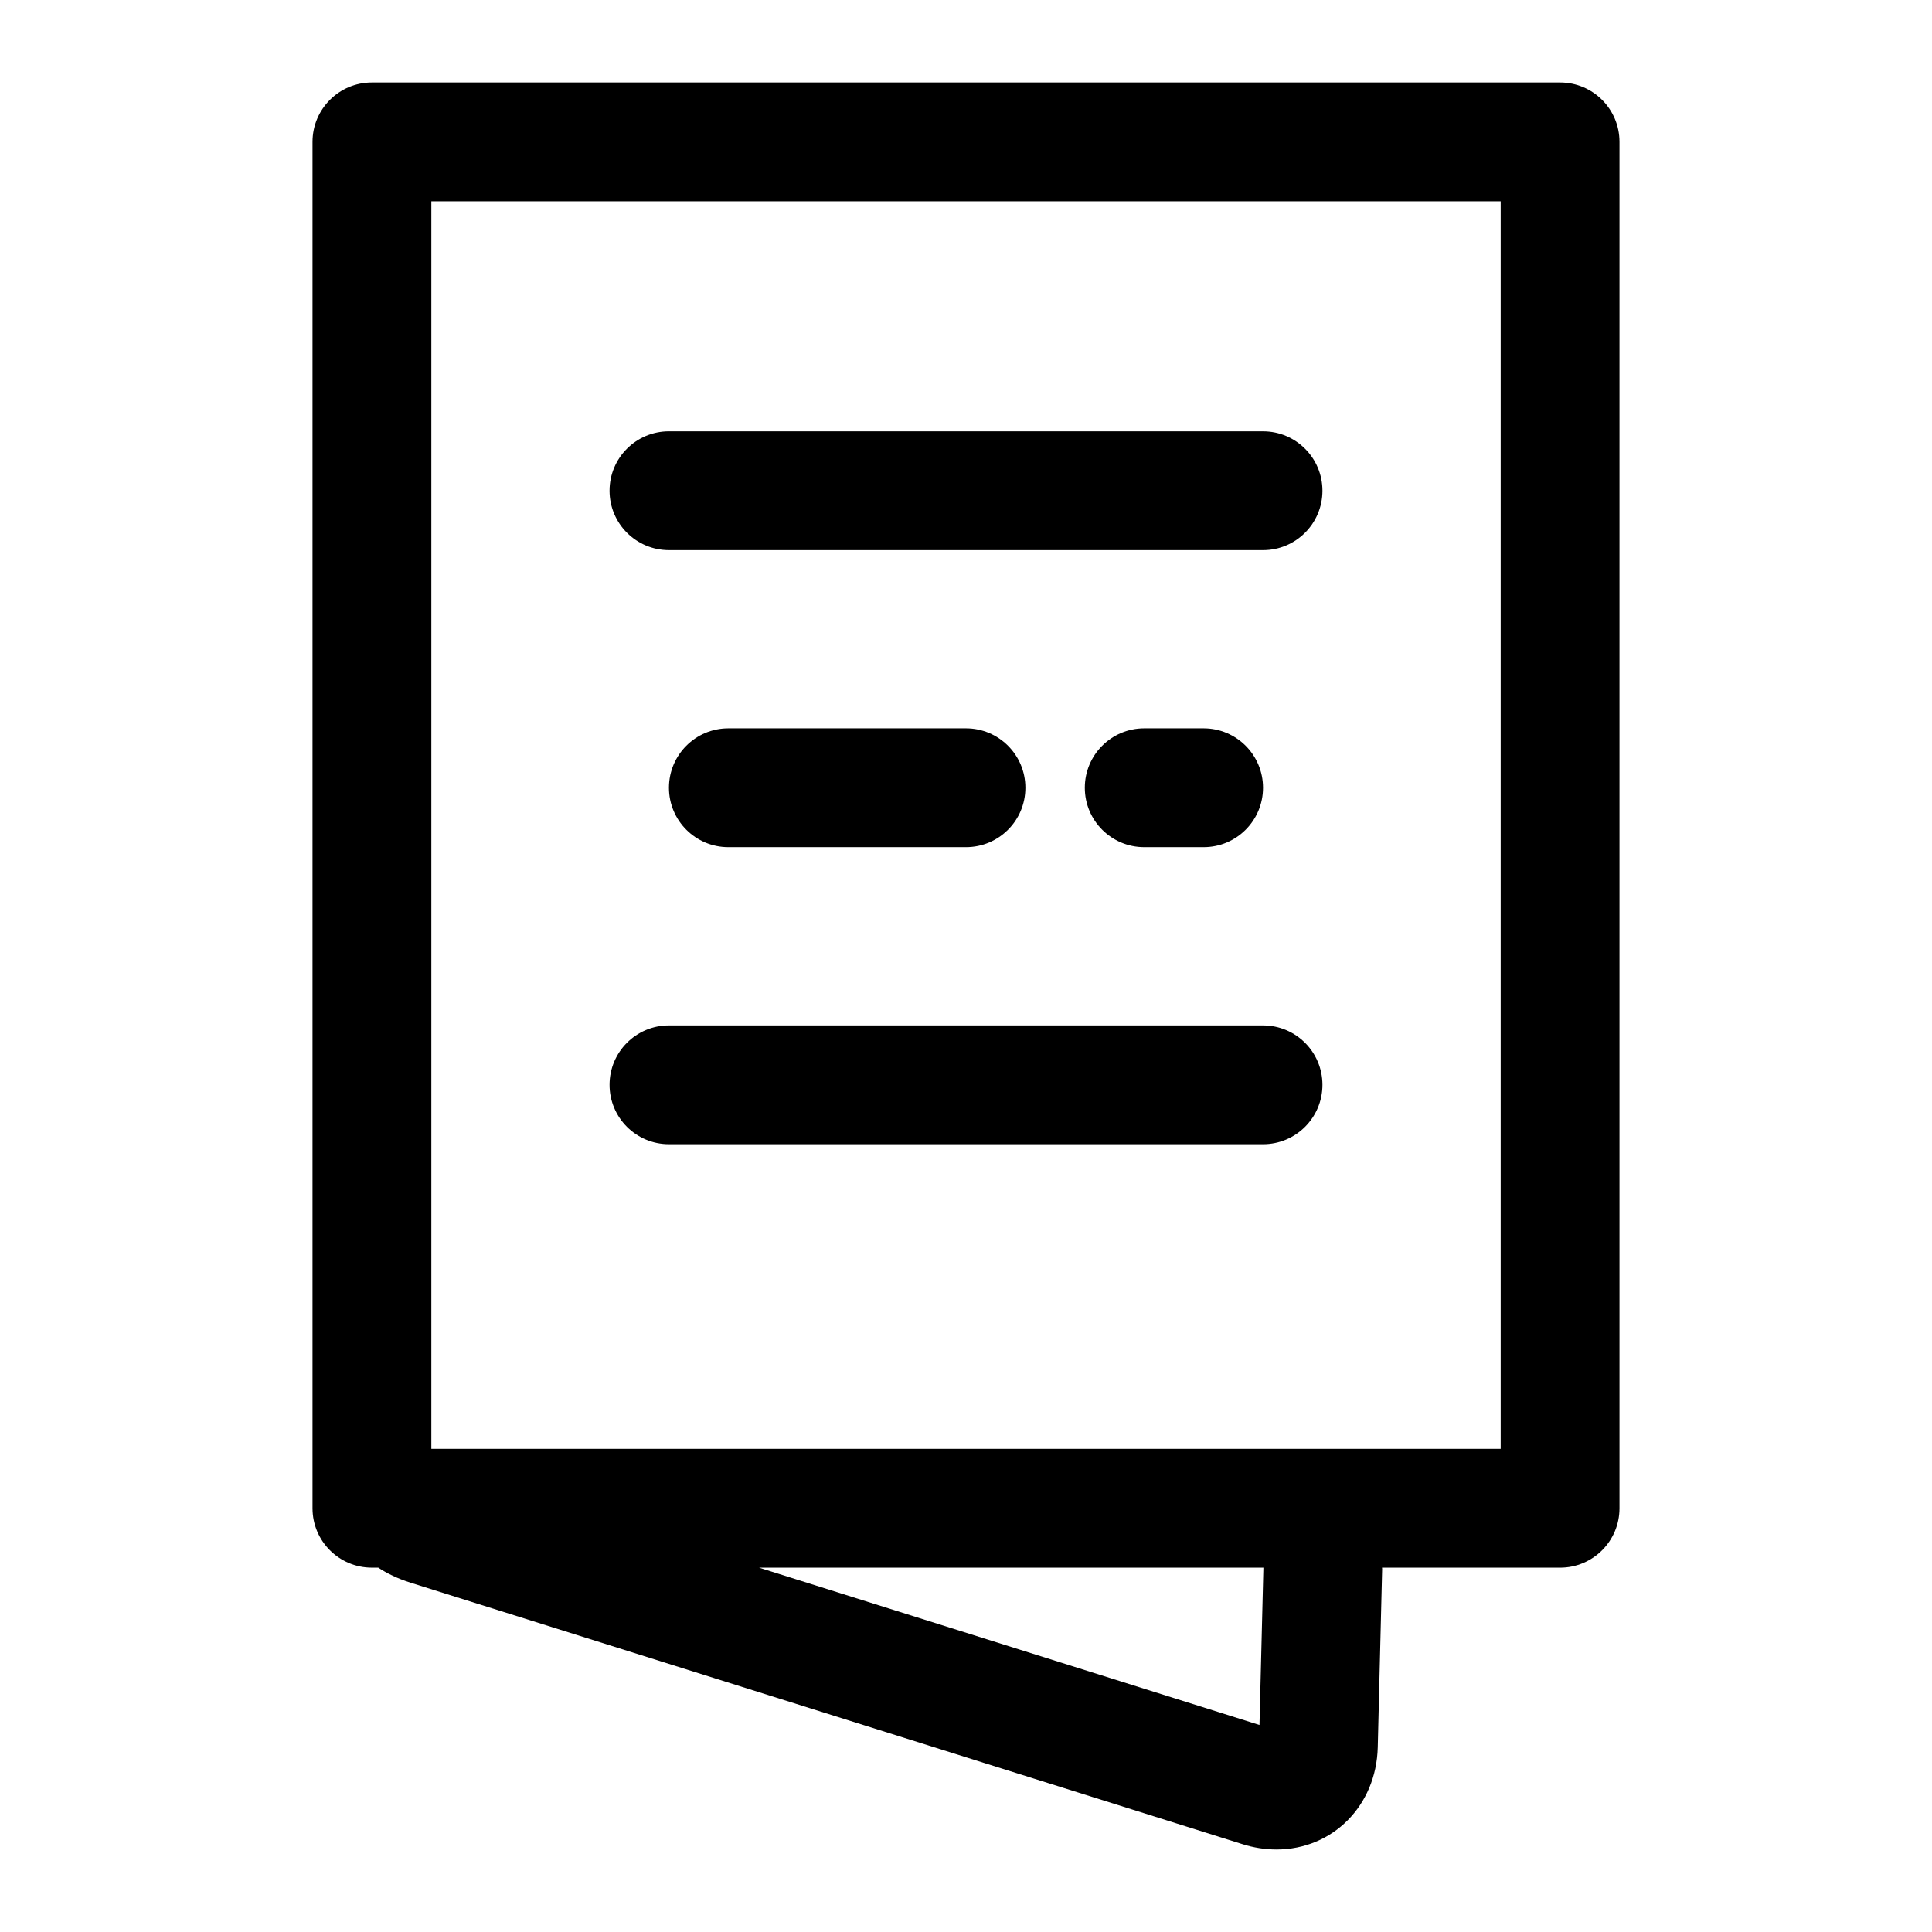
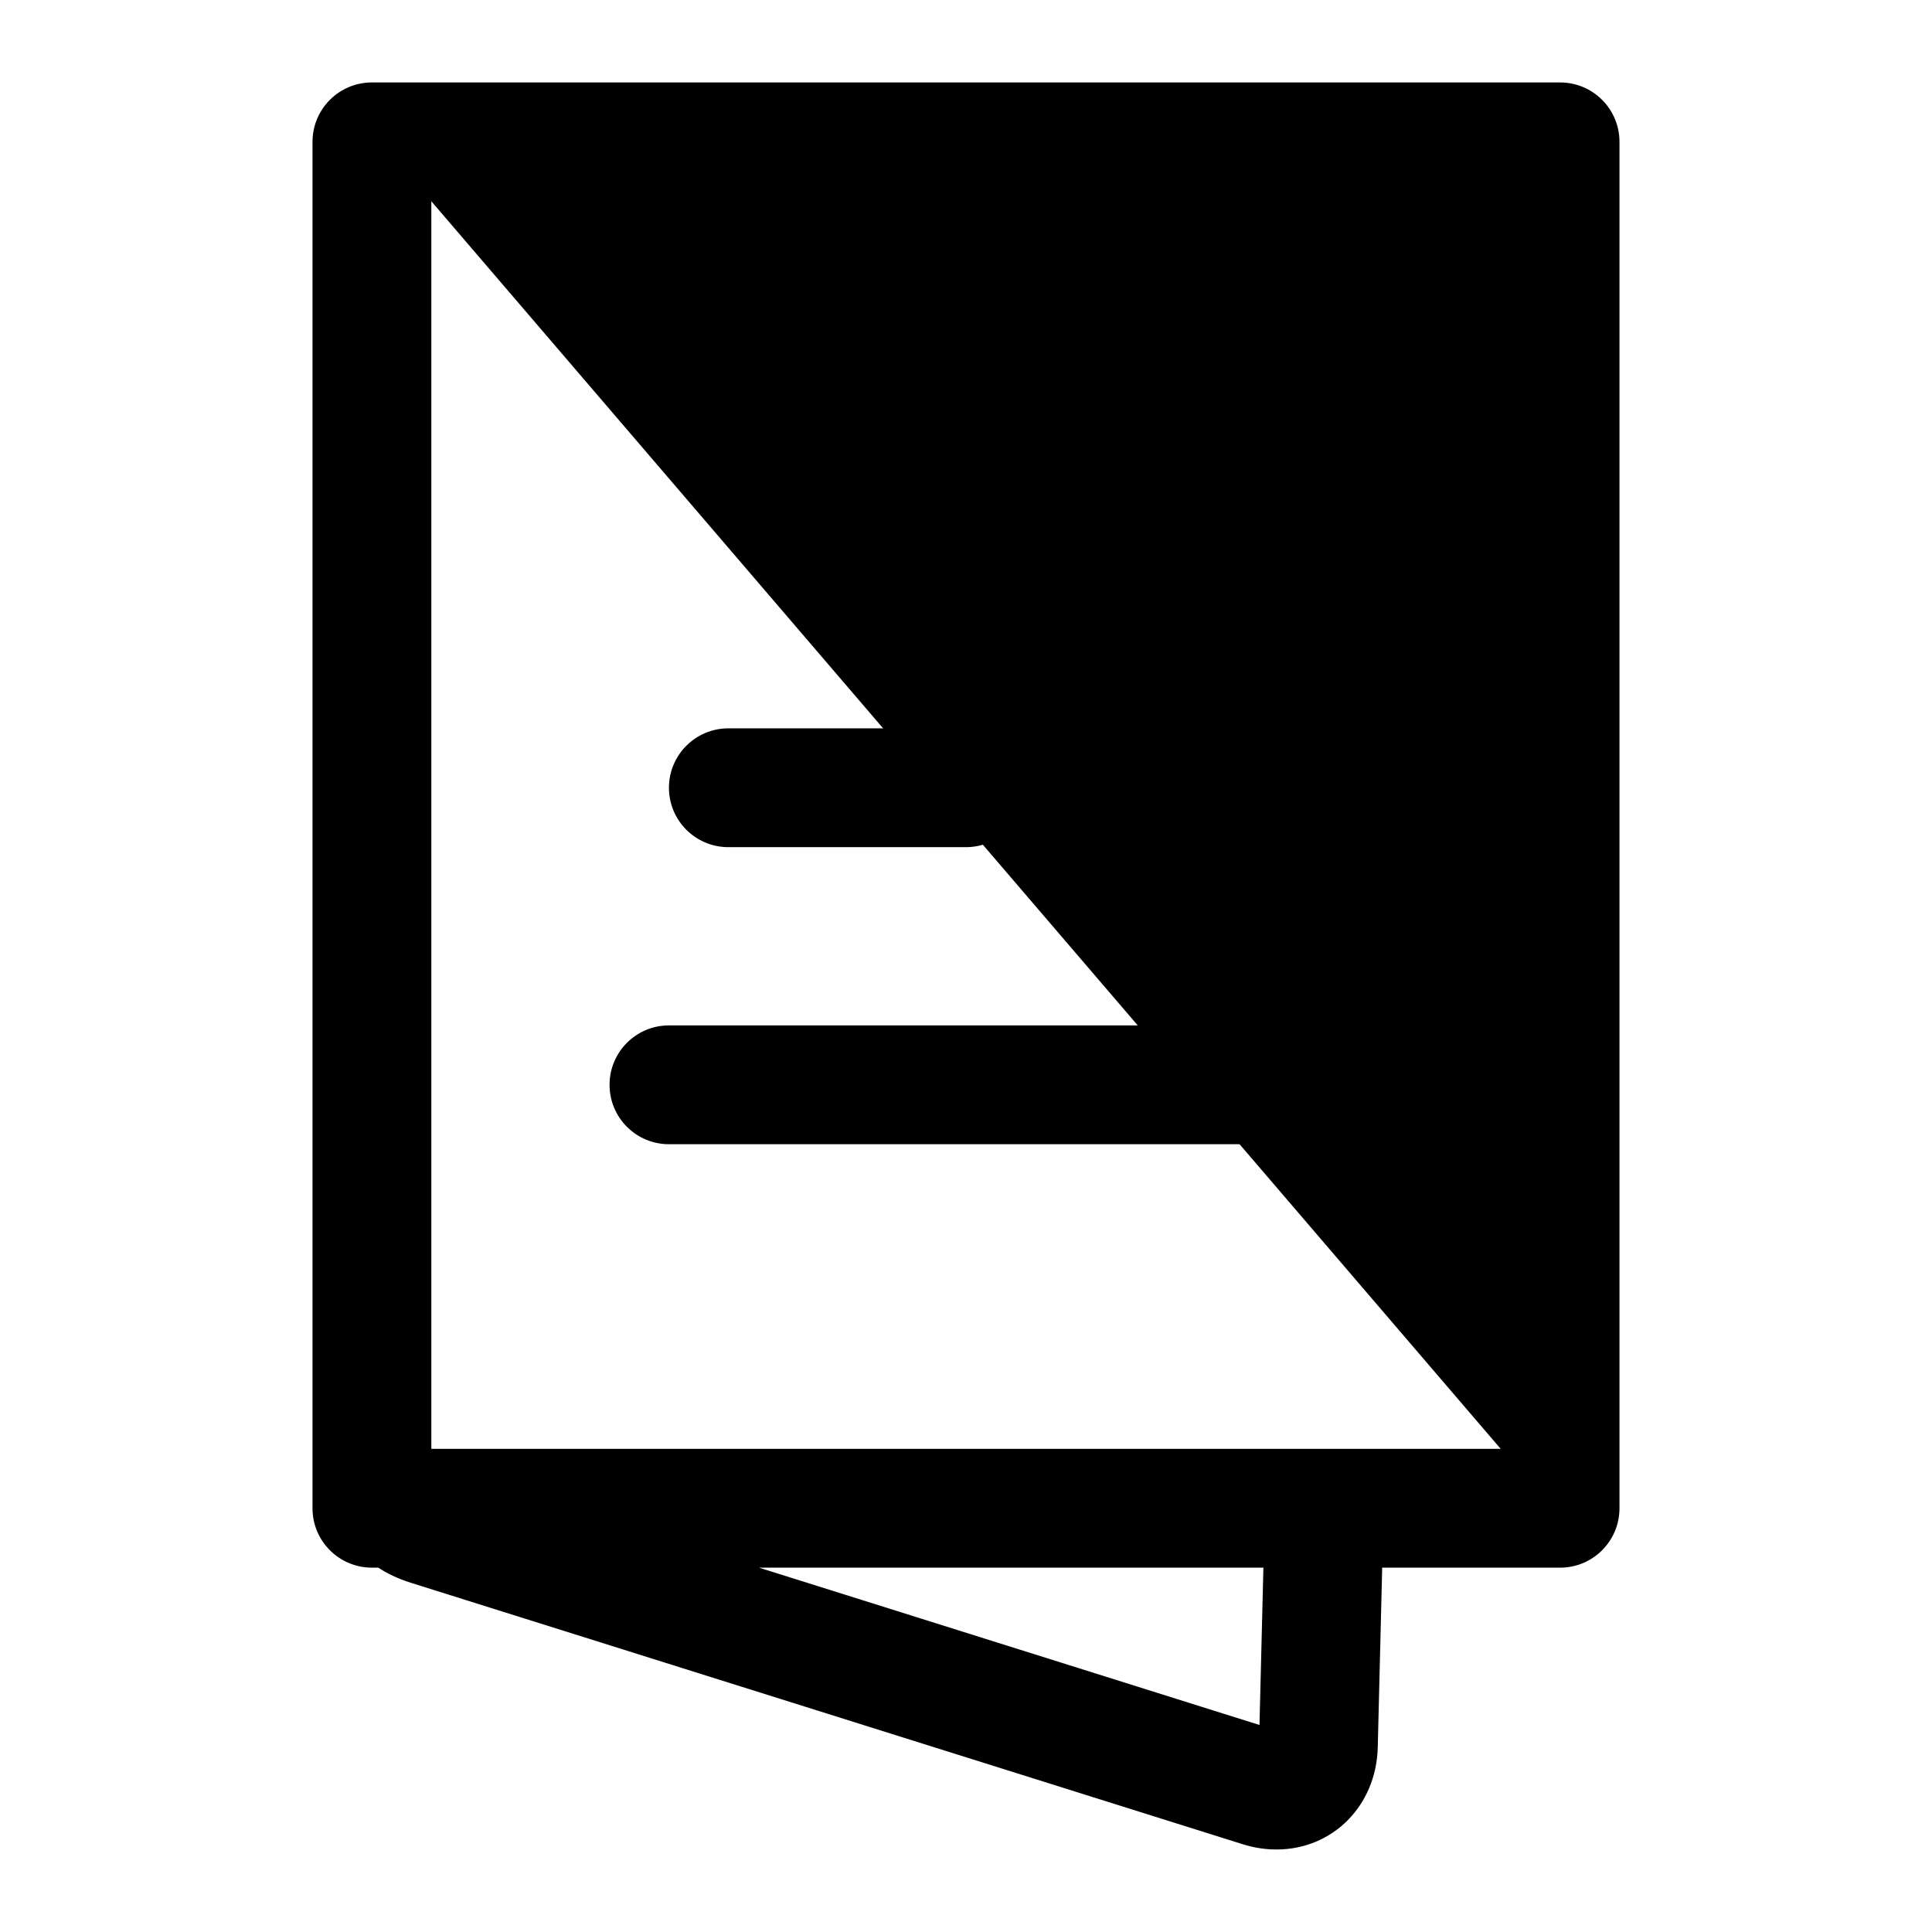
<svg xmlns="http://www.w3.org/2000/svg" fill="#000000" width="800px" height="800px" version="1.1" viewBox="144 144 512 512">
  <g>
-     <path d="m557.44 165.85h-314.88c-8.691 0-15.742 7.039-15.742 15.742v362.11c0 8.707 7.055 15.742 15.742 15.742h1.684c2.281 1.496 5.023 2.867 8.613 4l220.4 69.273c2.977 0.945 6.016 1.418 9.02 1.418 14.926 0 26.465-11.637 26.844-27.078l1.164-47.23c0-0.141-0.031-0.27-0.031-0.379h47.184c8.691 0 15.742-7.039 15.742-15.742v-362.11c0.004-8.707-7.051-15.746-15.742-15.746zm-79.664 435.29-132.61-41.691h133.65zm63.922-73.18h-283.39v-330.62h283.39z" />
-     <path d="m321.28 289.79h157.44c8.691 0 15.742-7.039 15.742-15.742 0-8.707-7.055-15.742-15.742-15.742l-157.44-0.004c-8.691 0-15.742 7.039-15.742 15.742 0 8.711 7.051 15.746 15.742 15.746z" />
+     <path d="m557.44 165.85h-314.88c-8.691 0-15.742 7.039-15.742 15.742v362.11c0 8.707 7.055 15.742 15.742 15.742h1.684c2.281 1.496 5.023 2.867 8.613 4l220.4 69.273c2.977 0.945 6.016 1.418 9.02 1.418 14.926 0 26.465-11.637 26.844-27.078l1.164-47.23c0-0.141-0.031-0.27-0.031-0.379h47.184c8.691 0 15.742-7.039 15.742-15.742v-362.11c0.004-8.707-7.051-15.746-15.742-15.746zm-79.664 435.29-132.61-41.691h133.65zm63.922-73.18h-283.39v-330.62z" />
    <path d="m337.02 337.02c-8.691 0-15.742 7.039-15.742 15.742 0 8.707 7.055 15.742 15.742 15.742h62.977c8.691 0 15.742-7.039 15.742-15.742 0-8.707-7.055-15.742-15.742-15.742z" />
    <path d="m447.23 337.02c-8.691 0-15.742 7.039-15.742 15.742 0 8.707 7.055 15.742 15.742 15.742h15.742c8.691 0 15.742-7.039 15.742-15.742 0-8.707-7.055-15.742-15.742-15.742z" />
    <path d="m321.28 447.23h157.44c8.691 0 15.742-7.039 15.742-15.742 0-8.707-7.055-15.742-15.742-15.742l-157.44-0.004c-8.691 0-15.742 7.039-15.742 15.742 0 8.707 7.051 15.746 15.742 15.746z" />
  </g>
</svg>